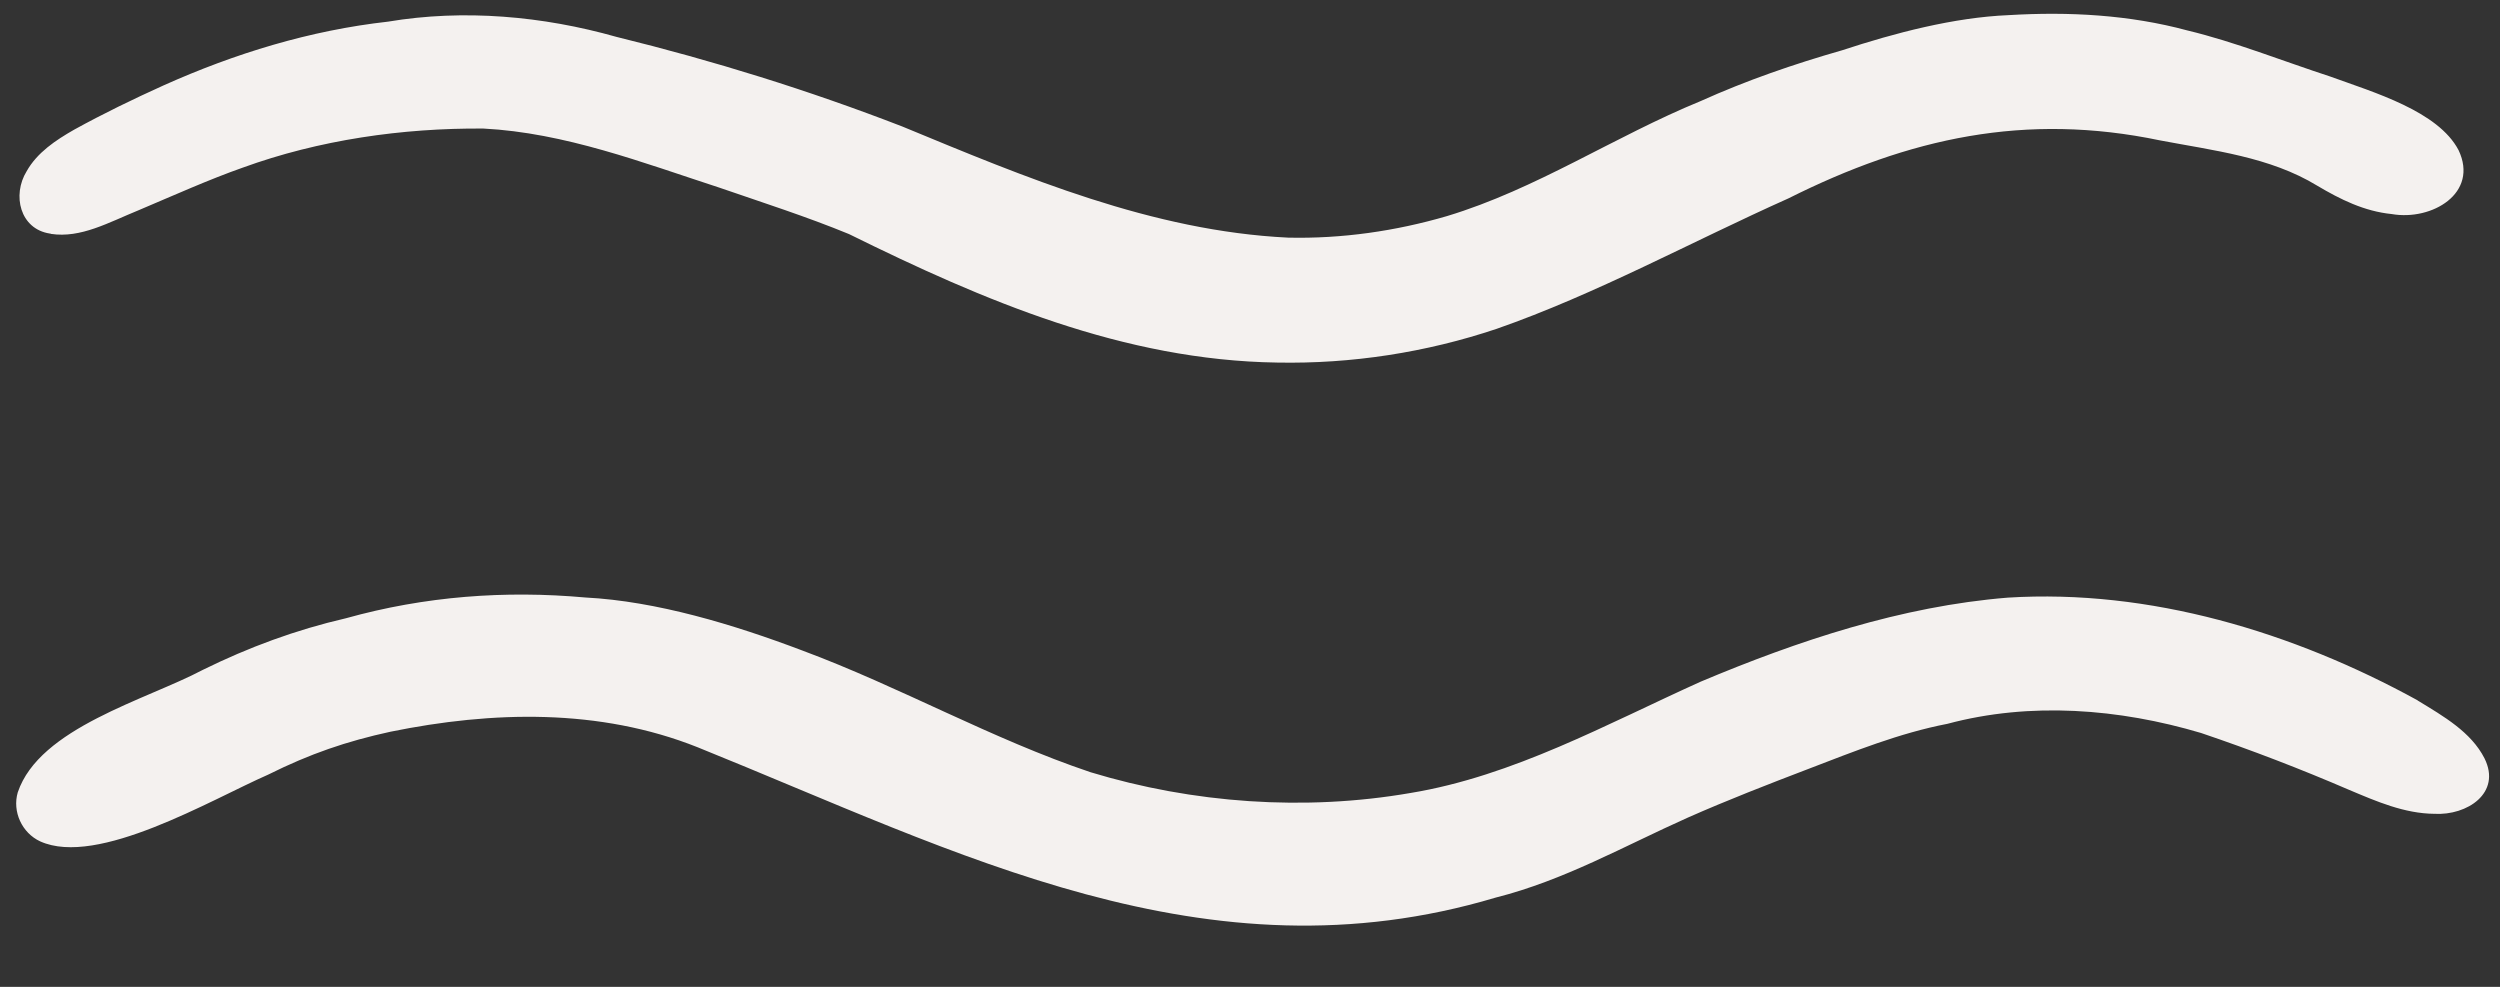
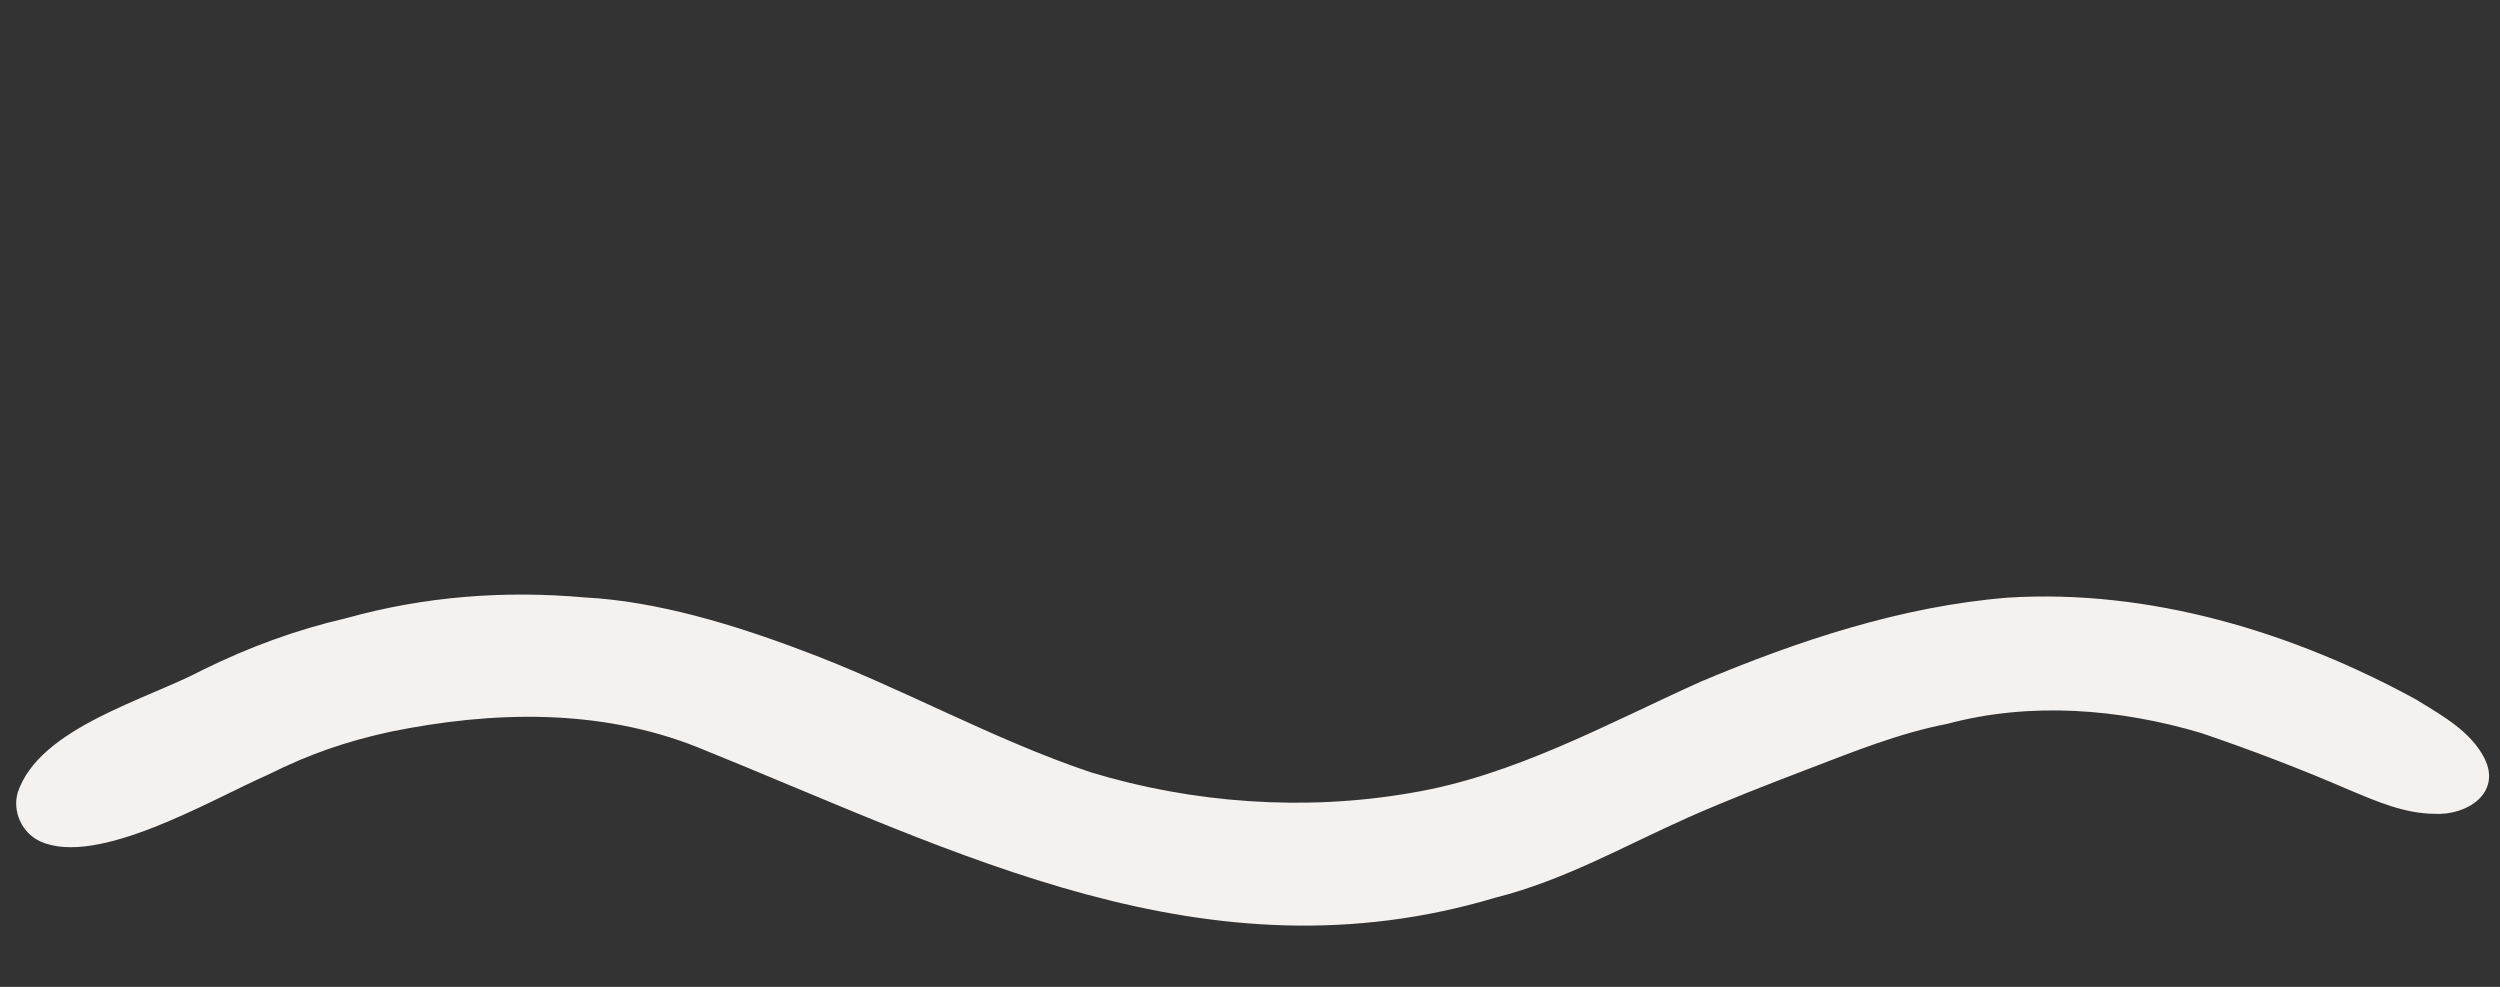
<svg xmlns="http://www.w3.org/2000/svg" fill="none" viewBox="0 0 38 15" height="15" width="38">
  <rect x="0" y="0" width="38" height="15" fill="#333333" stroke="none" />
-   <path fill="#F4F1EF" d="M0.773 3.555C1.229 3.624 1.651 3.381 2.106 3.196C2.649 2.966 3.186 2.725 3.687 2.549C4.849 2.126 6.116 1.945 7.348 1.954C8.587 2.018 9.767 2.472 10.934 2.852C11.592 3.079 12.261 3.293 12.905 3.558C14.953 4.569 17.078 5.477 19.413 5.511C20.542 5.533 21.676 5.358 22.747 4.999C24.266 4.469 25.713 3.673 27.183 3.016C29.019 2.096 30.787 1.706 32.833 2.134C33.646 2.289 34.503 2.384 35.221 2.822C35.572 3.03 35.935 3.212 36.356 3.254C36.965 3.359 37.682 2.937 37.37 2.282C37.058 1.689 36.088 1.406 35.416 1.162C34.707 0.931 33.966 0.635 33.249 0.463C32.368 0.225 31.449 0.175 30.531 0.23C29.698 0.265 28.8 0.501 28.001 0.764C27.261 0.976 26.548 1.222 25.851 1.536C24.538 2.074 23.355 2.874 21.993 3.285C21.213 3.513 20.393 3.631 19.578 3.612C17.515 3.512 15.585 2.696 13.713 1.922C12.289 1.371 10.848 0.924 9.368 0.56C8.251 0.244 7.049 0.136 5.898 0.329C4.712 0.462 3.57 0.812 2.484 1.299C2.024 1.507 1.572 1.726 1.127 1.971C0.847 2.131 0.564 2.319 0.405 2.603C0.181 2.967 0.305 3.481 0.757 3.55L0.774 3.553L0.773 3.555Z" />
  <path fill="#F4F1EF" d="M36.749 10.646C34.854 9.605 32.672 8.95 30.519 9.084C28.904 9.214 27.327 9.74 25.851 10.361C24.422 11.005 23 11.796 21.442 12.053C19.83 12.333 18.13 12.21 16.577 11.738C15.072 11.232 13.683 10.441 12.196 9.888C11.153 9.493 9.979 9.138 8.899 9.082C7.677 8.972 6.46 9.062 5.26 9.397C4.495 9.574 3.781 9.838 3.083 10.182C2.218 10.64 0.601 11.062 0.27 12.044C0.185 12.335 0.332 12.66 0.611 12.789C1.482 13.183 3.2 12.159 4.077 11.774C4.711 11.458 5.266 11.268 5.936 11.122C7.482 10.807 9.111 10.764 10.603 11.358C14.568 12.957 18.335 14.957 22.732 13.644C23.778 13.38 24.684 12.861 25.654 12.428C26.258 12.161 26.874 11.922 27.489 11.687C28.178 11.423 28.871 11.143 29.601 11.002C30.864 10.664 32.212 10.772 33.455 11.141C34.217 11.399 34.972 11.689 35.709 12.007C36.122 12.181 36.546 12.366 37.003 12.37C37.5 12.398 38.027 12.054 37.764 11.526C37.56 11.126 37.139 10.886 36.764 10.657L36.748 10.648L36.749 10.646Z" />
</svg>